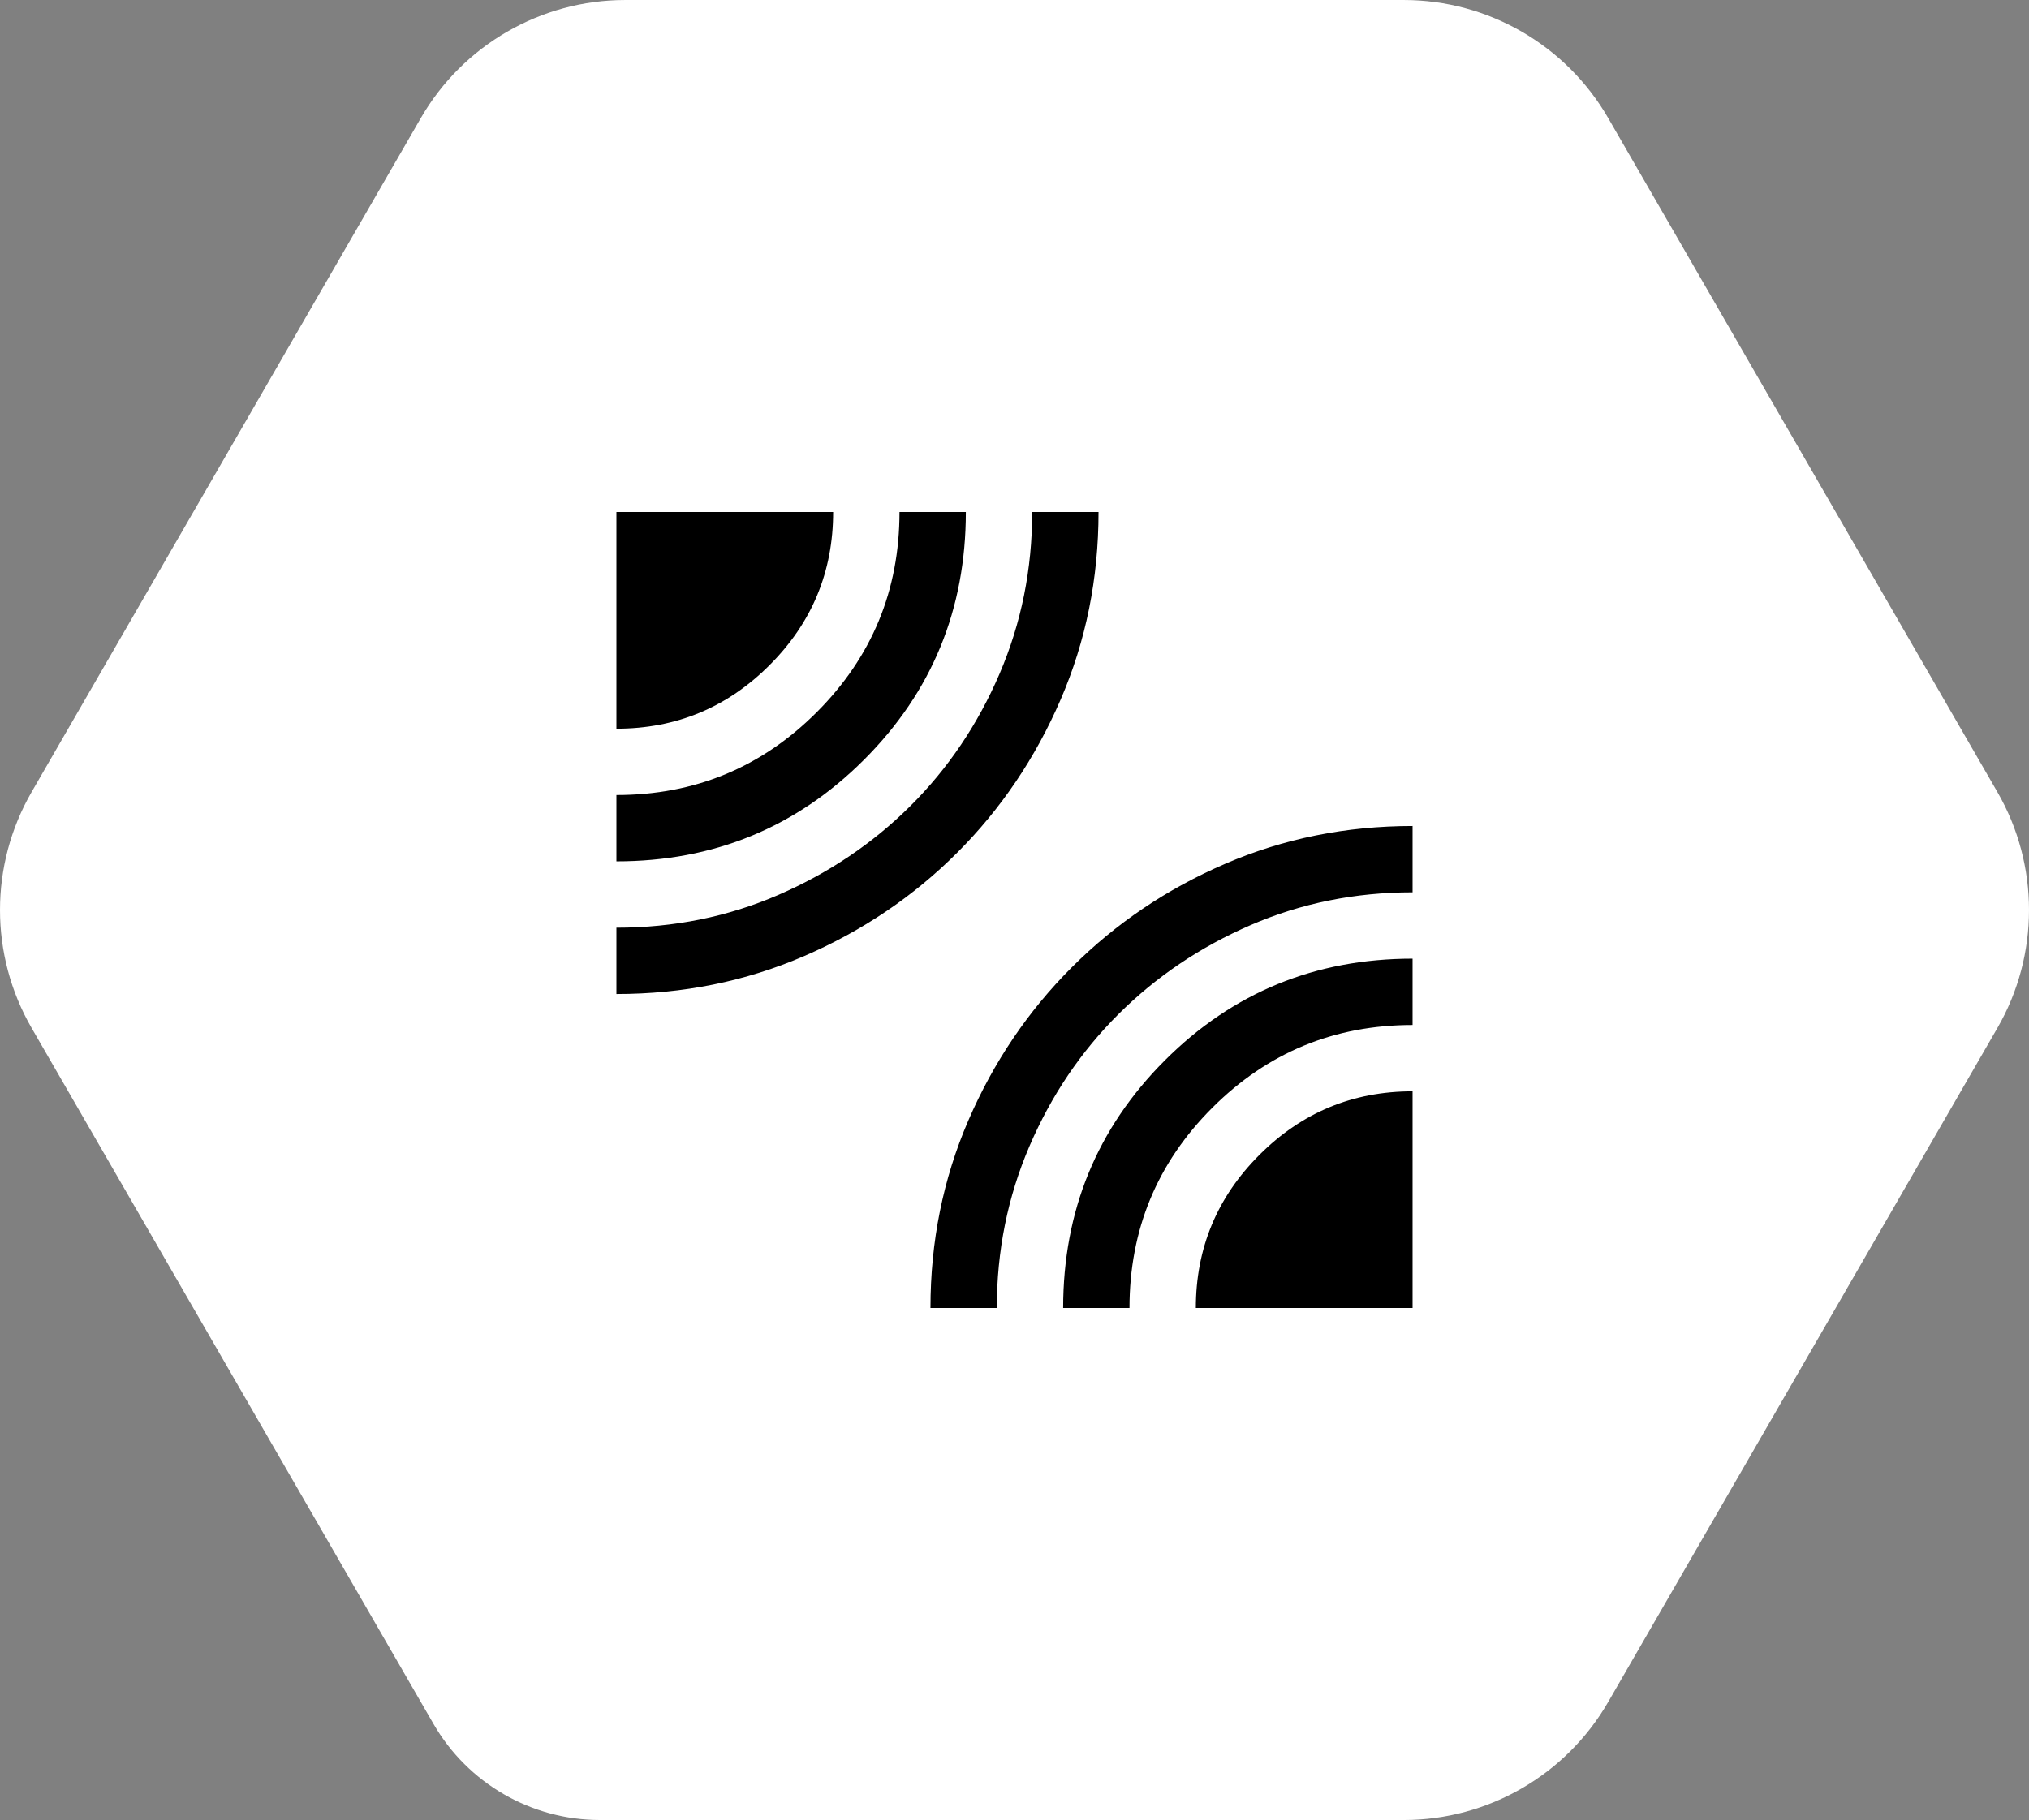
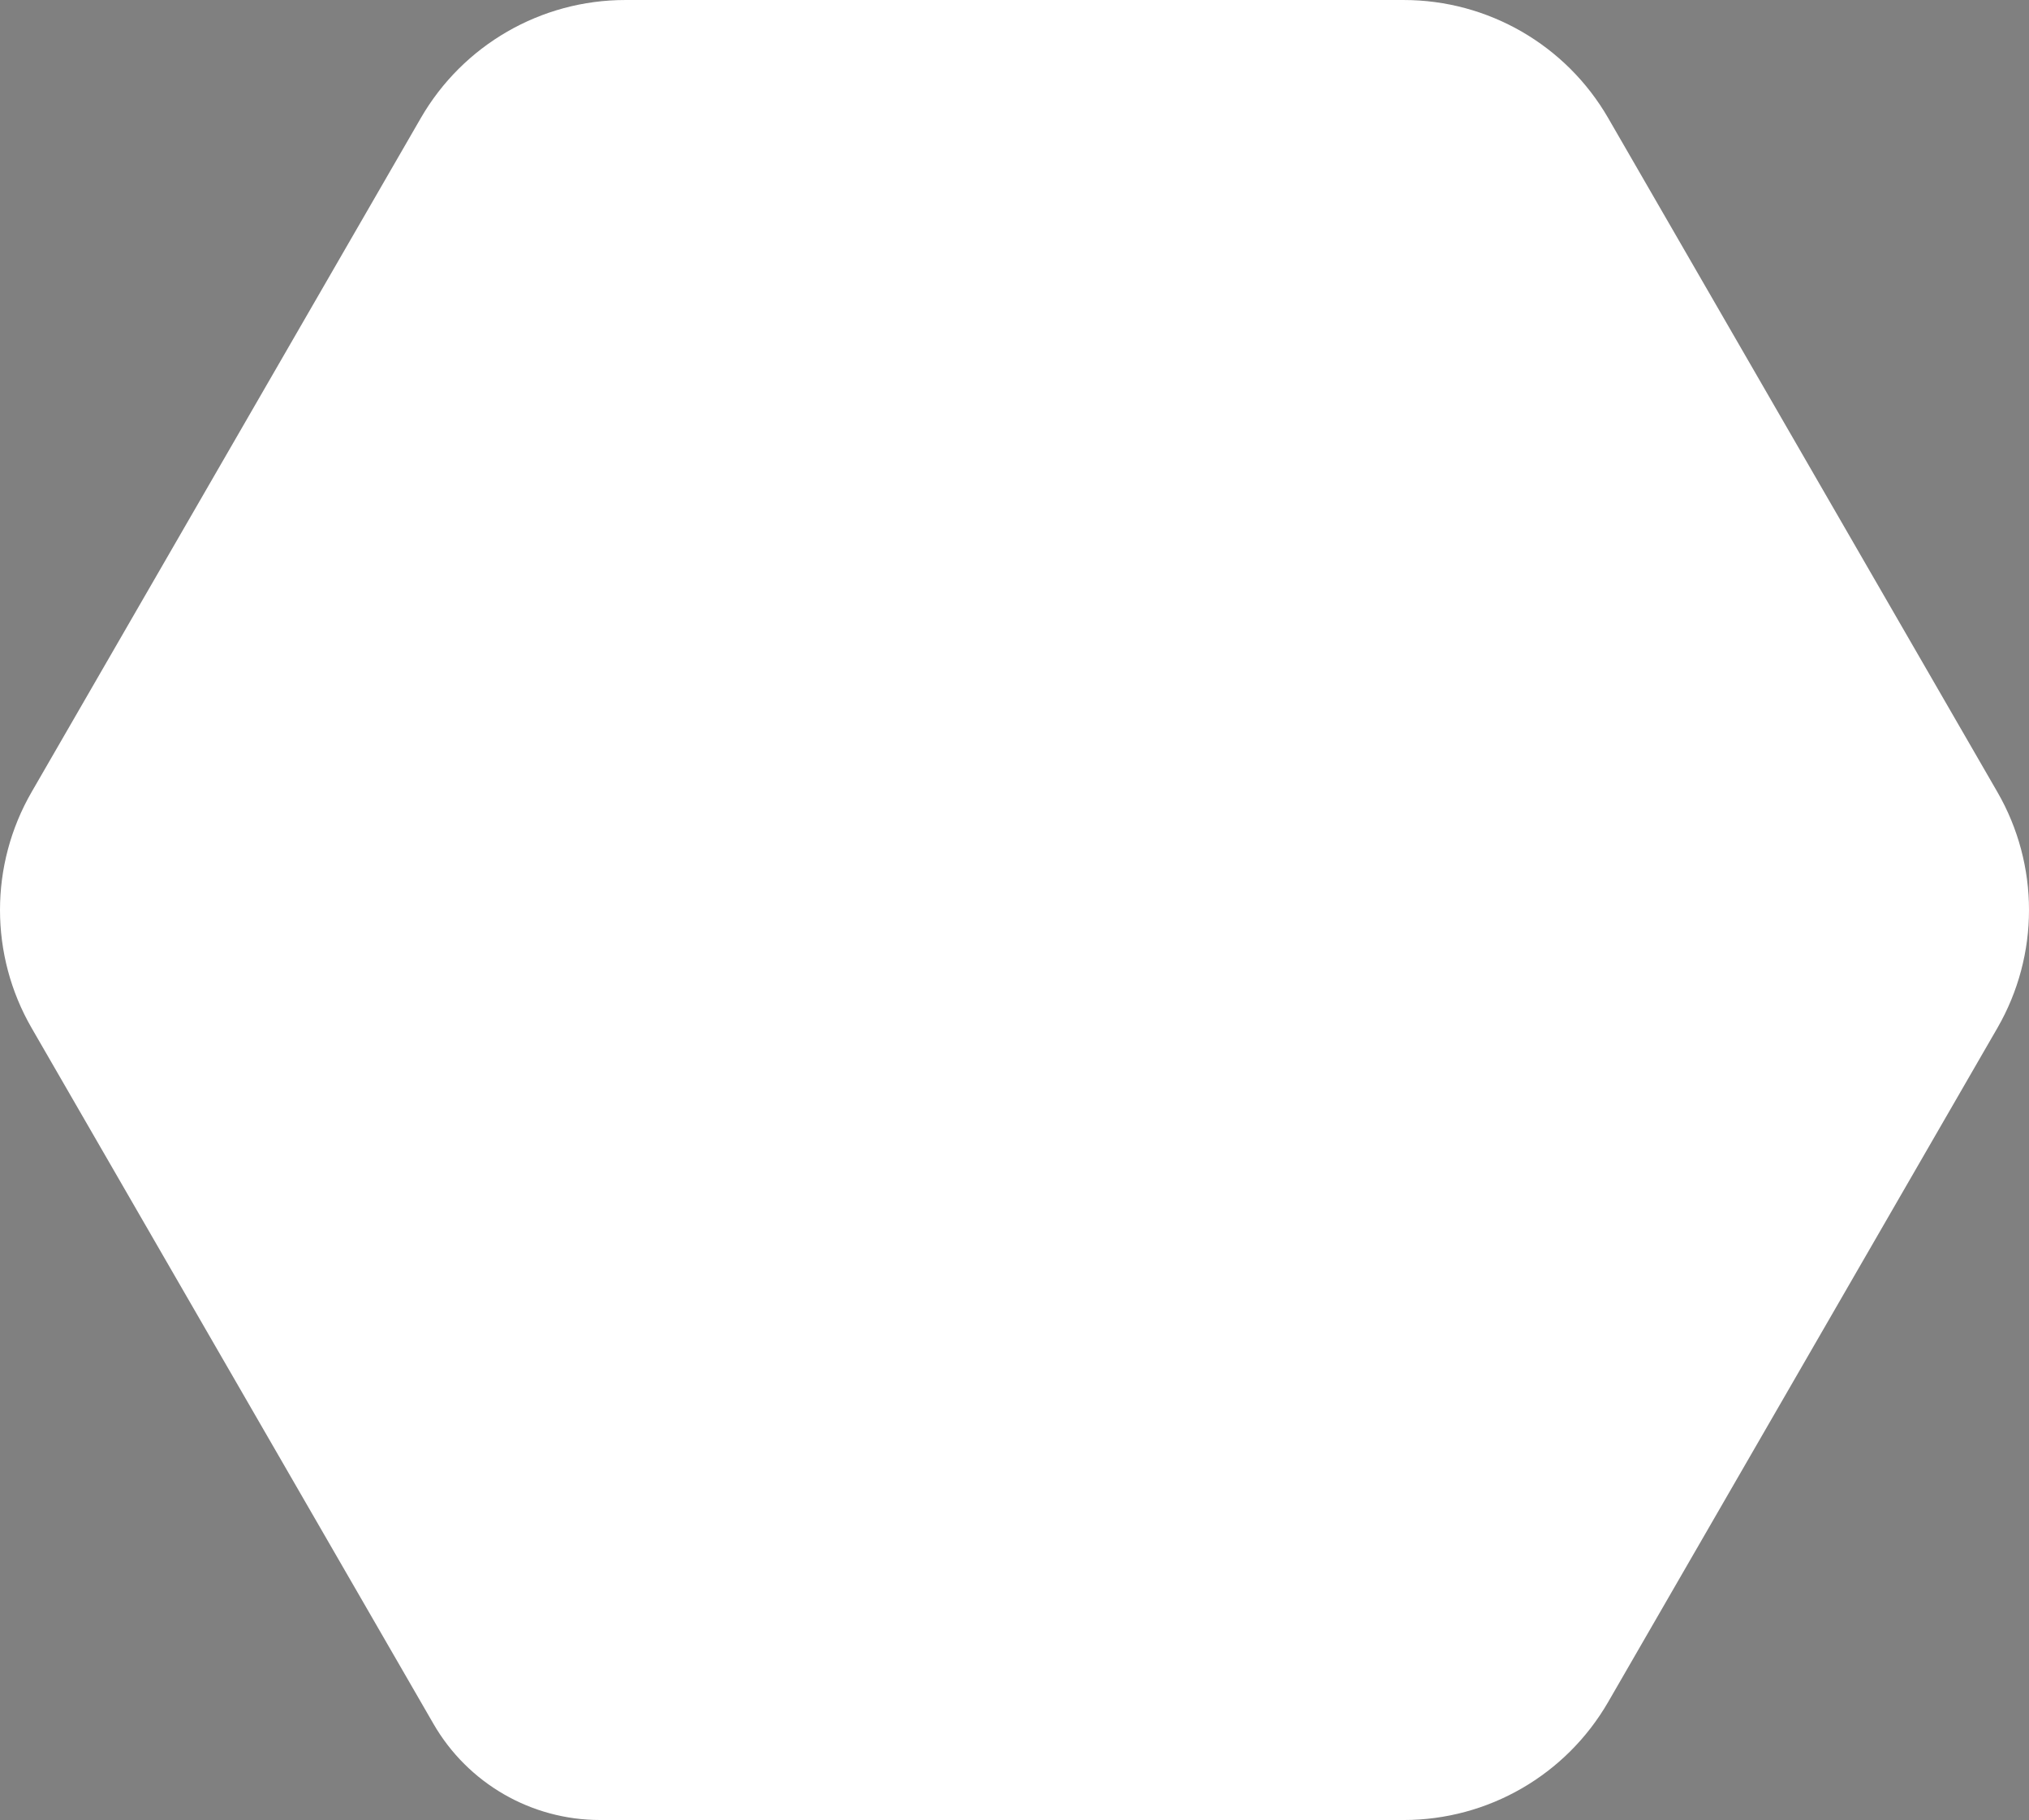
<svg xmlns="http://www.w3.org/2000/svg" id="b" viewBox="0 0 293.27 263.123">
  <rect x="0" y="0" width="293.27" height="263.123" fill="#808080" stroke="none" />
  <g id="c">
    <path d="m86.718,263.123h116.174c12.191,0,23.456-6.504,29.551-17.061l56.256-97.439c6.095-10.557,6.095-23.565,0-34.122l-56.256-97.439c-6.095-10.557-17.36-17.061-29.551-17.061h-112.513c-12.191,0-23.456,6.504-29.551,17.061L4.572,114.5c-6.095,10.557-6.095,23.565,0,34.122l58.087,100.609c4.963,8.596,14.134,13.891,24.059,13.891Z" style="fill:#fff; stroke-width:0px;" />
-     <path d="m89.097,143.708v-9.59c8.311,0,16.108-1.577,23.392-4.731,7.284-3.154,13.65-7.443,19.099-12.866,5.449-5.423,9.745-11.794,12.888-19.114,3.143-7.319,4.715-15.114,4.715-23.383h9.59c0,9.608-1.821,18.635-5.464,27.082-3.643,8.447-8.631,15.837-14.966,22.172-6.335,6.335-13.726,11.324-22.172,14.966-8.447,3.643-17.474,5.464-27.082,5.464Zm0-19.179v-9.59c11.32,0,20.969-3.989,28.948-11.968,7.979-7.979,11.968-17.628,11.968-28.948h9.59c0,14.065-4.901,25.998-14.704,35.801s-21.736,14.704-35.801,14.704Zm0-19.179v-31.326h31.326c0,8.631-3.063,16.009-9.19,22.136-6.127,6.127-13.505,9.19-22.136,9.19Zm45.391,83.749c0-9.608,1.821-18.635,5.464-27.082,3.643-8.447,8.631-15.837,14.966-22.172,6.335-6.335,13.726-11.324,22.172-14.966,8.447-3.643,17.474-5.464,27.082-5.464v9.59c-8.311,0-16.108,1.577-23.392,4.731-7.284,3.154-13.65,7.443-19.099,12.866-5.449,5.423-9.745,11.794-12.888,19.114-3.143,7.319-4.715,15.114-4.715,23.383h-9.59Zm19.179,0c0-14.065,4.901-25.998,14.704-35.801,9.803-9.803,21.736-14.704,35.801-14.704v9.59c-11.32,0-20.969,3.989-28.948,11.968-7.979,7.979-11.968,17.628-11.968,28.948h-9.59Zm19.179,0c0-8.631,3.063-16.009,9.19-22.136,6.127-6.127,13.505-9.19,22.136-9.19v31.326h-31.326Z" style="stroke-width:0px;" />
  </g>
</svg>